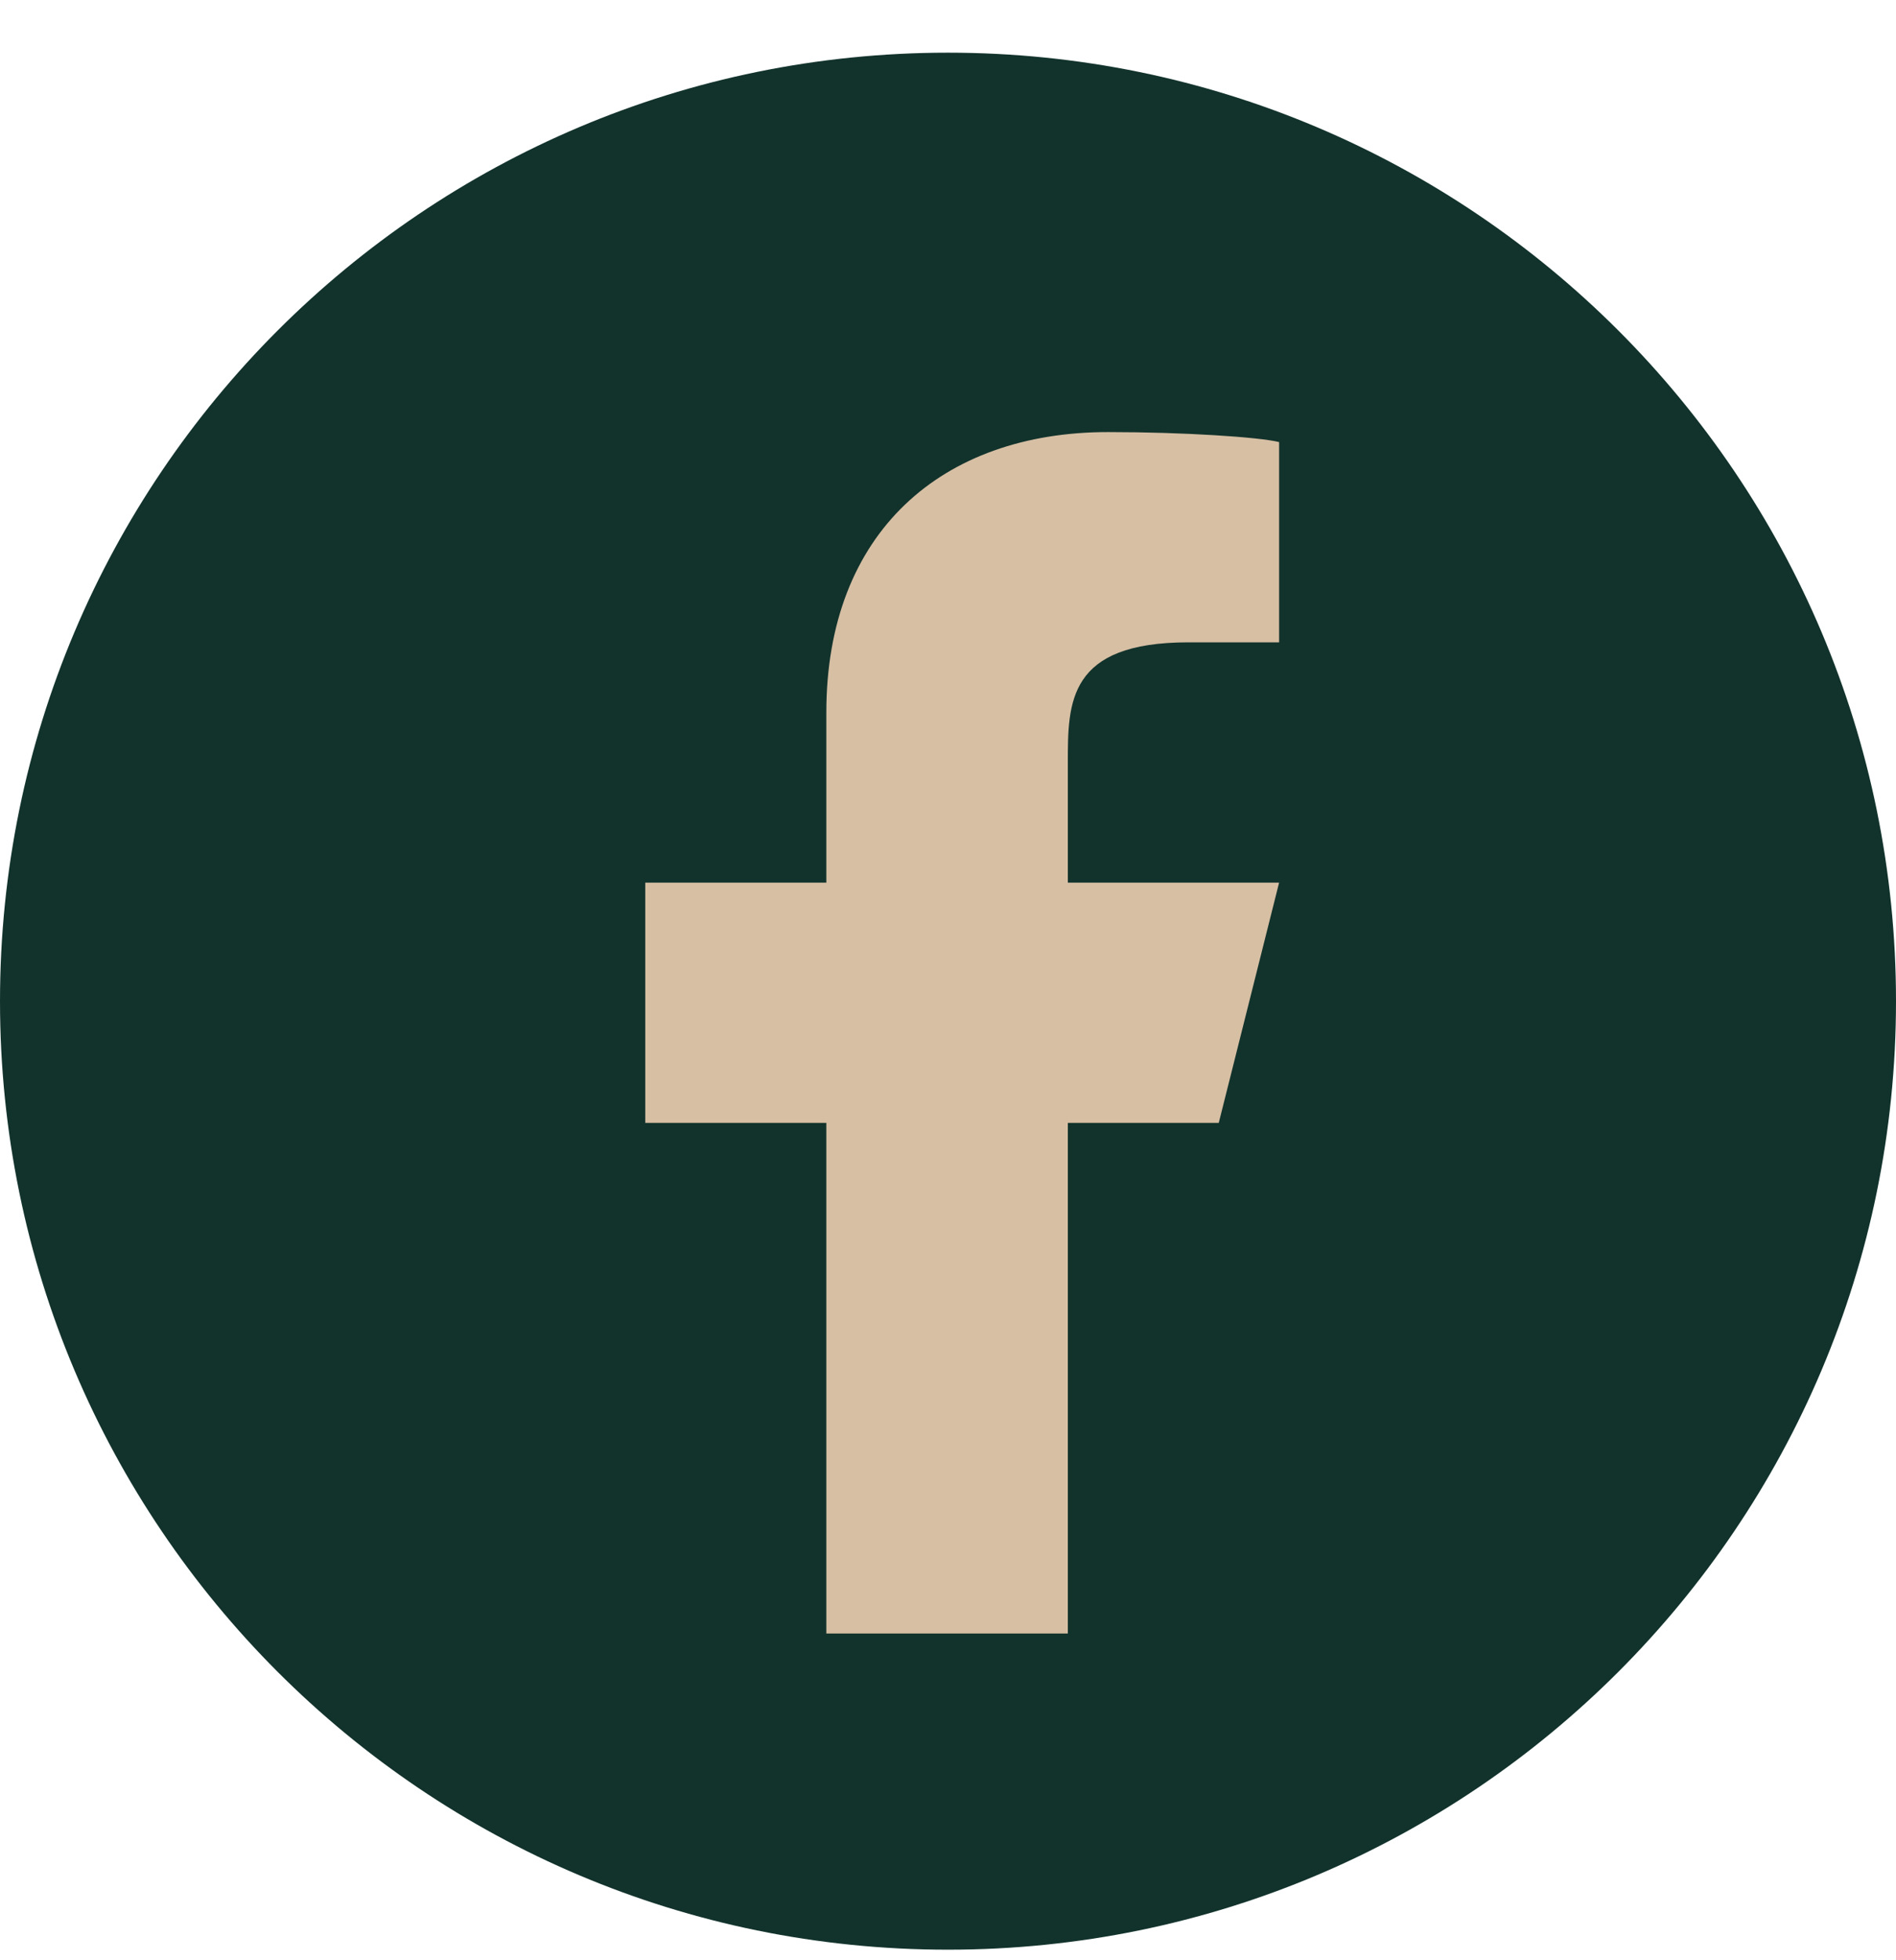
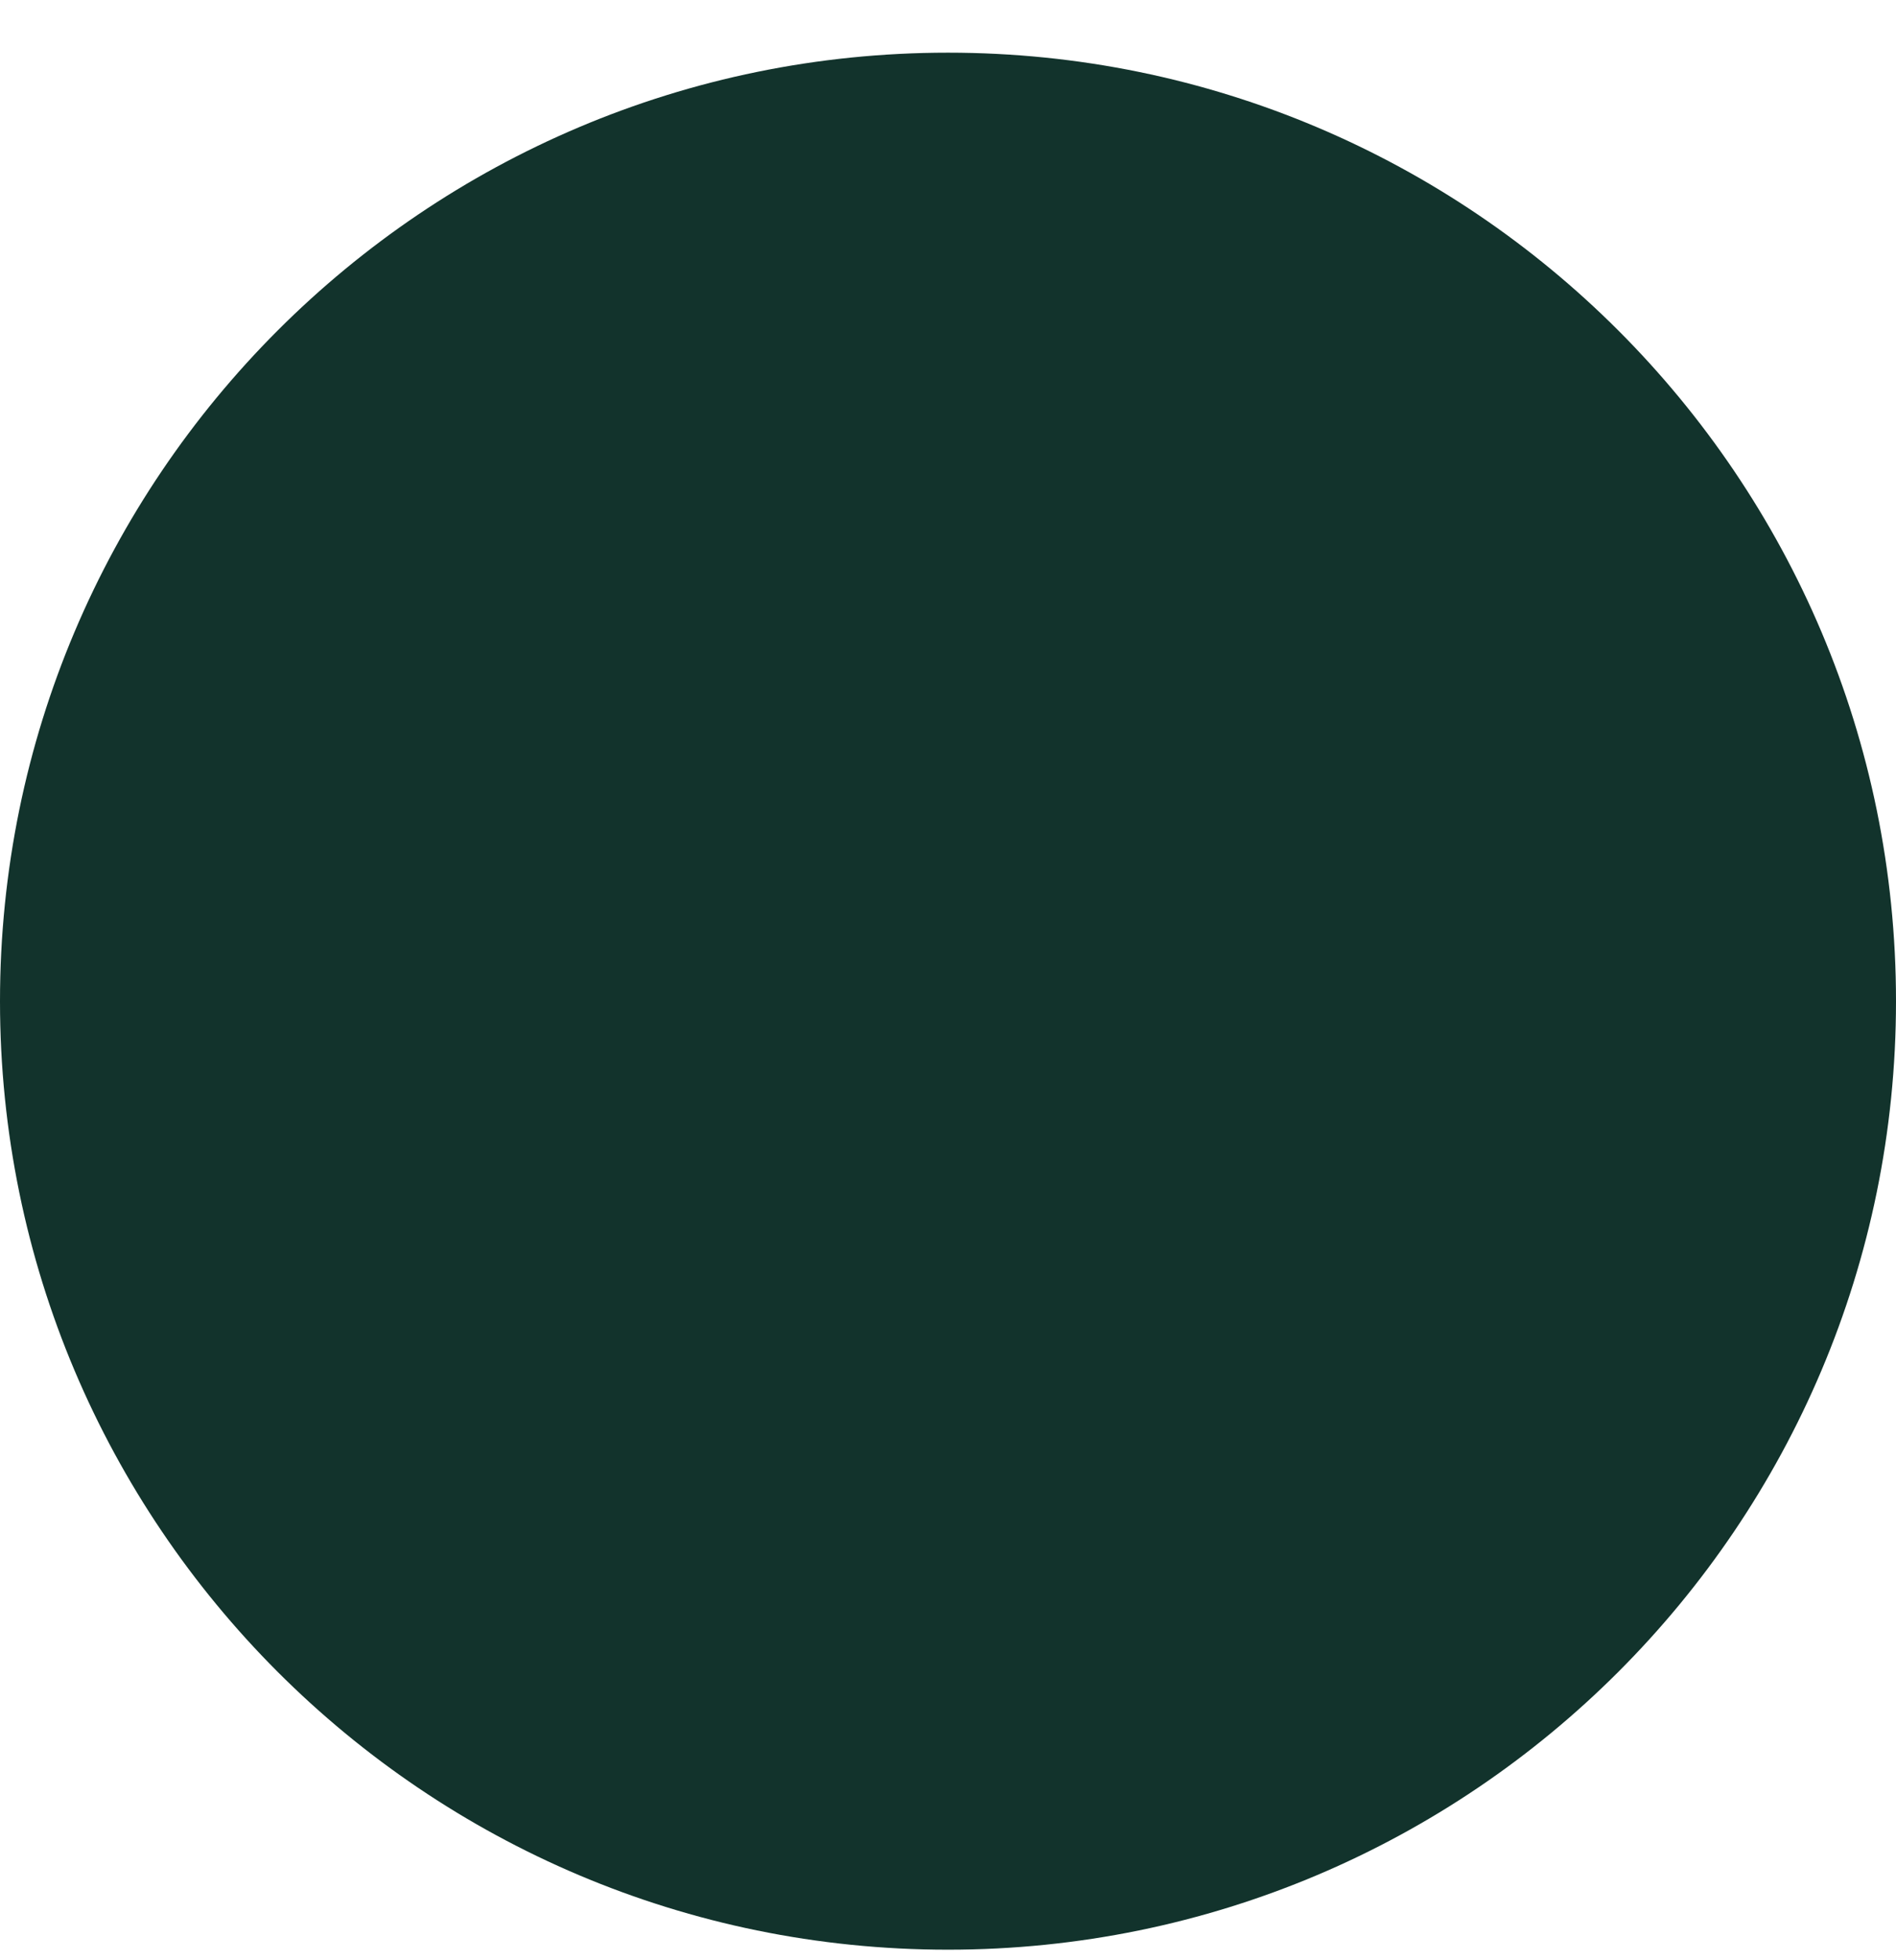
<svg xmlns="http://www.w3.org/2000/svg" width="30" height="31" viewBox="0 0 30 31" fill="none">
  <path d="M30 15.833C30 24.117 23.284 30.833 15 30.833C6.716 30.833 0 24.117 0 15.833C0 7.549 6.716 0.833 15 0.833C23.284 0.833 30 7.549 30 15.833Z" fill="#12332C" />
-   <path d="M16.896 17.758H19.284L20.239 13.958H16.896V12.058C16.896 11.108 16.896 10.158 18.806 10.158H20.239V6.991C19.921 6.912 18.727 6.833 17.533 6.833C14.906 6.833 13.075 8.416 13.075 11.266V13.958H10.21V17.758H13.075V25.833H16.896V17.758Z" fill="#D7BFA4" />
</svg>